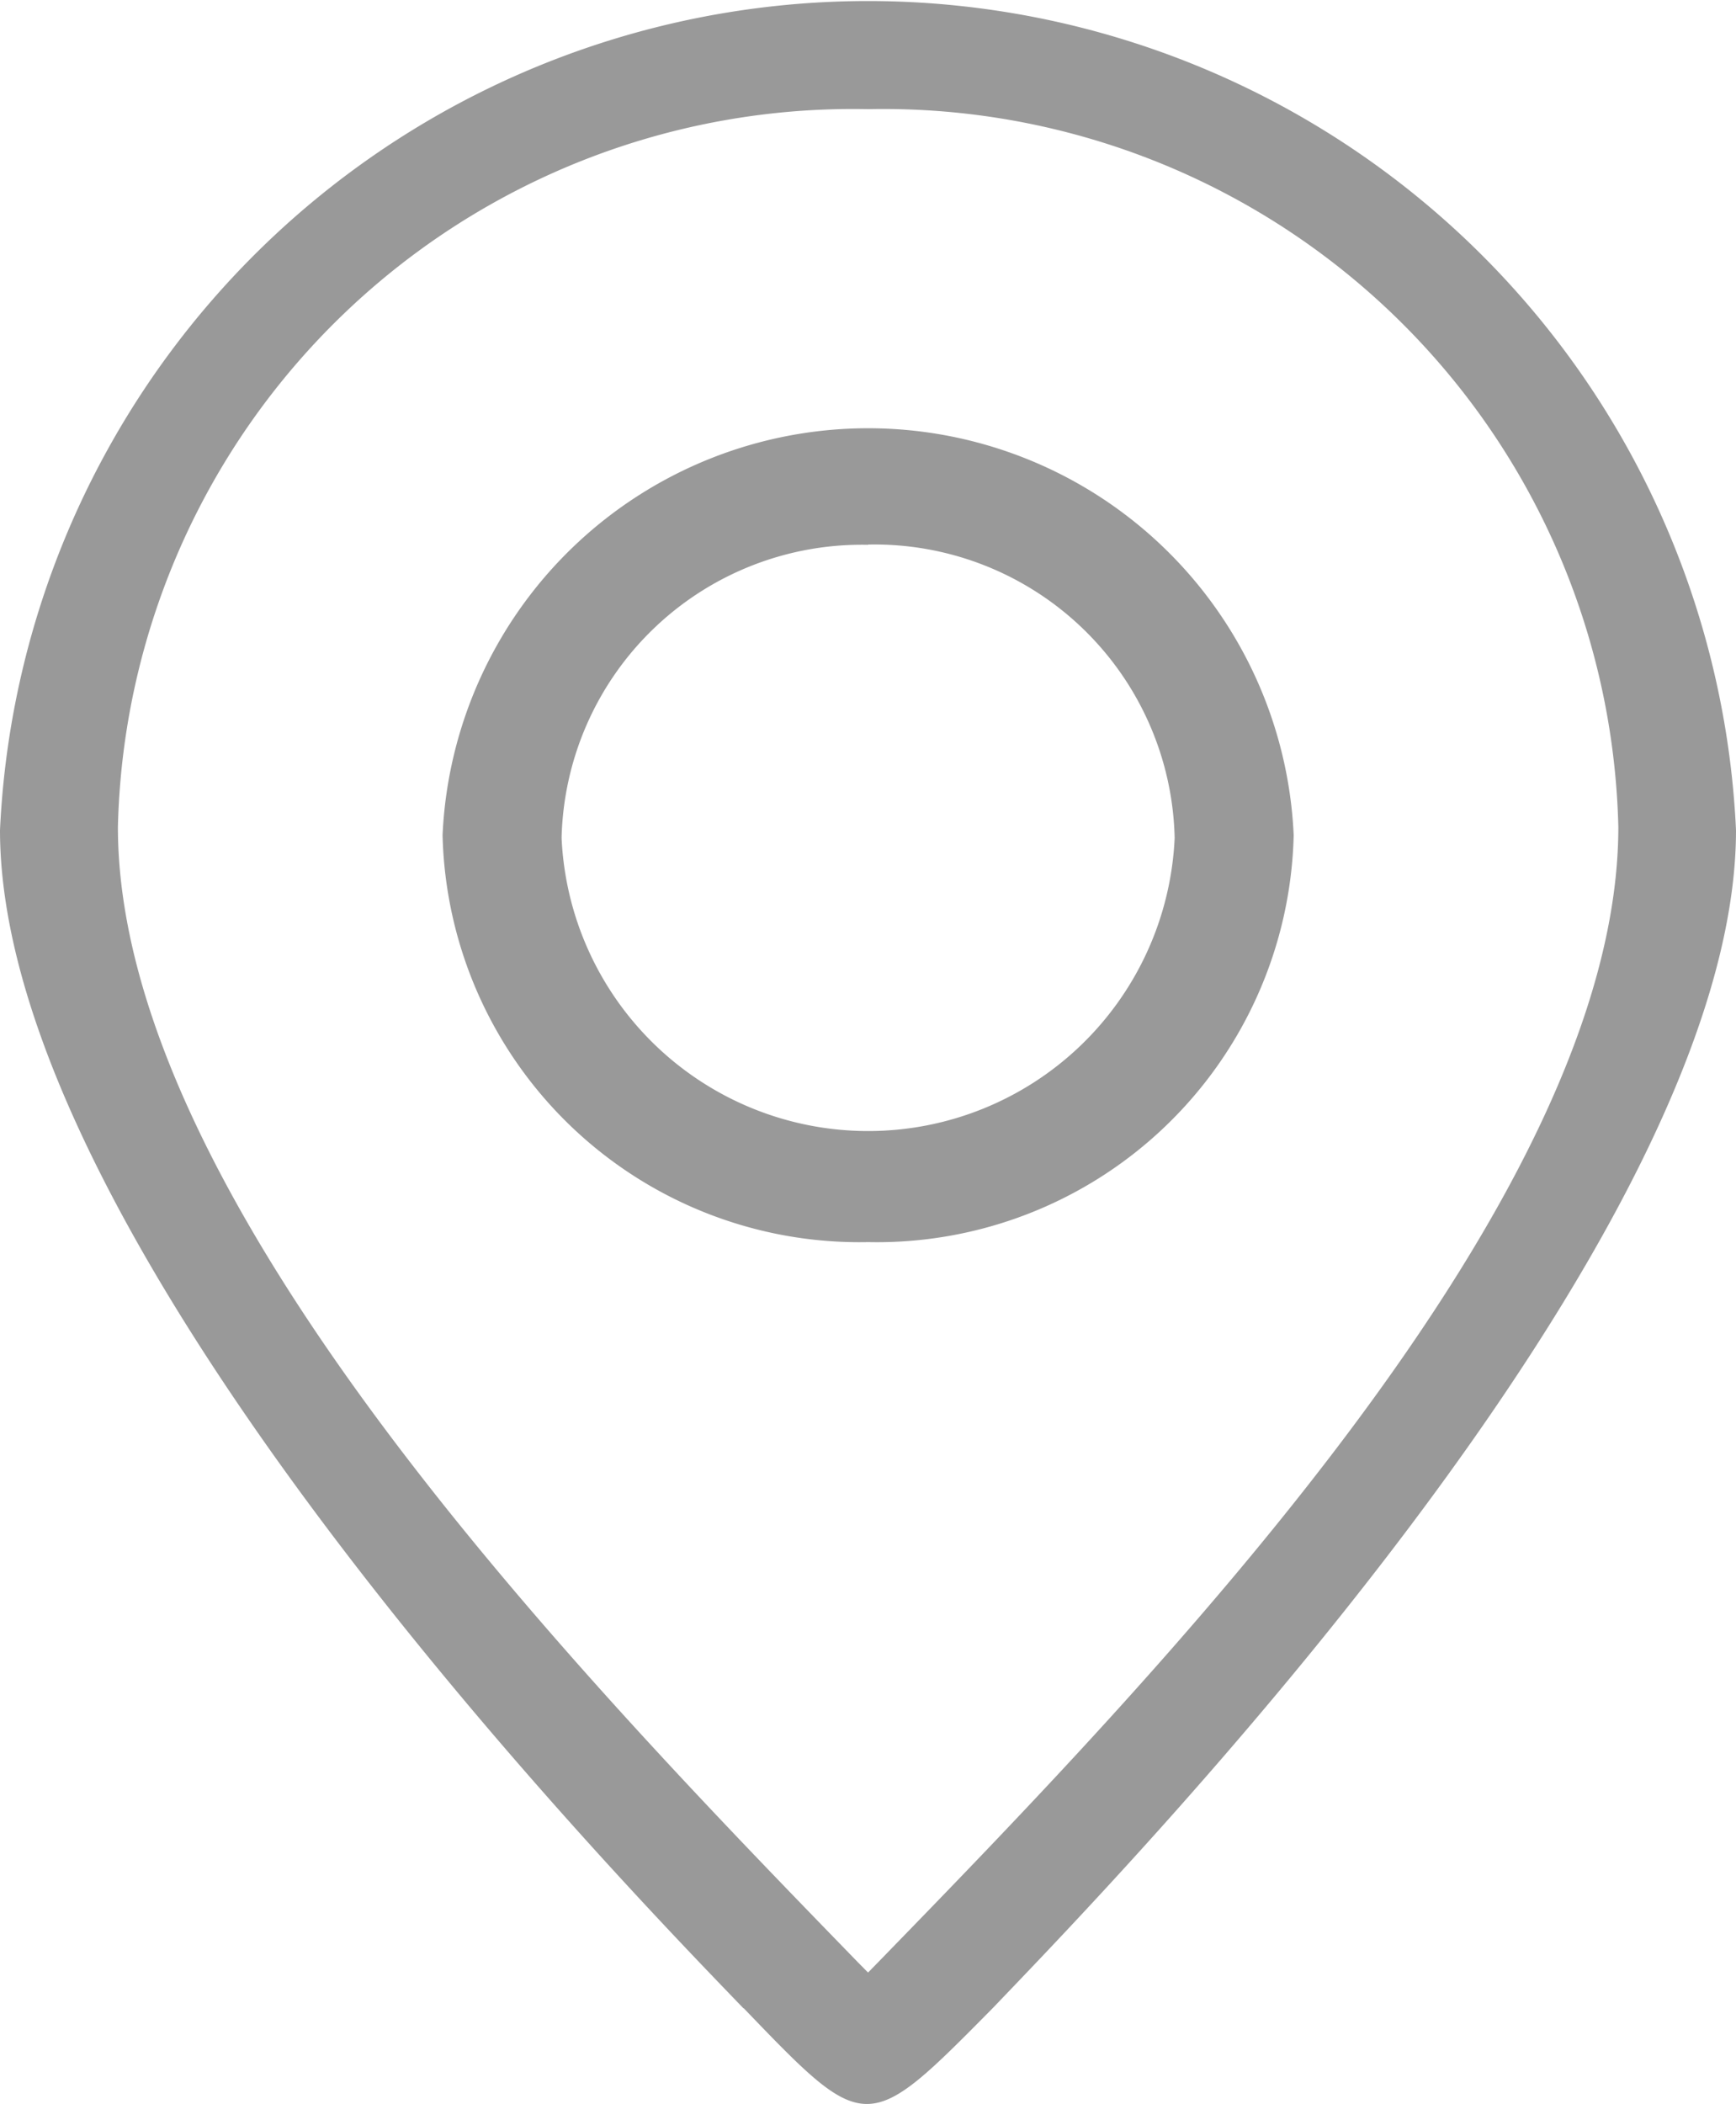
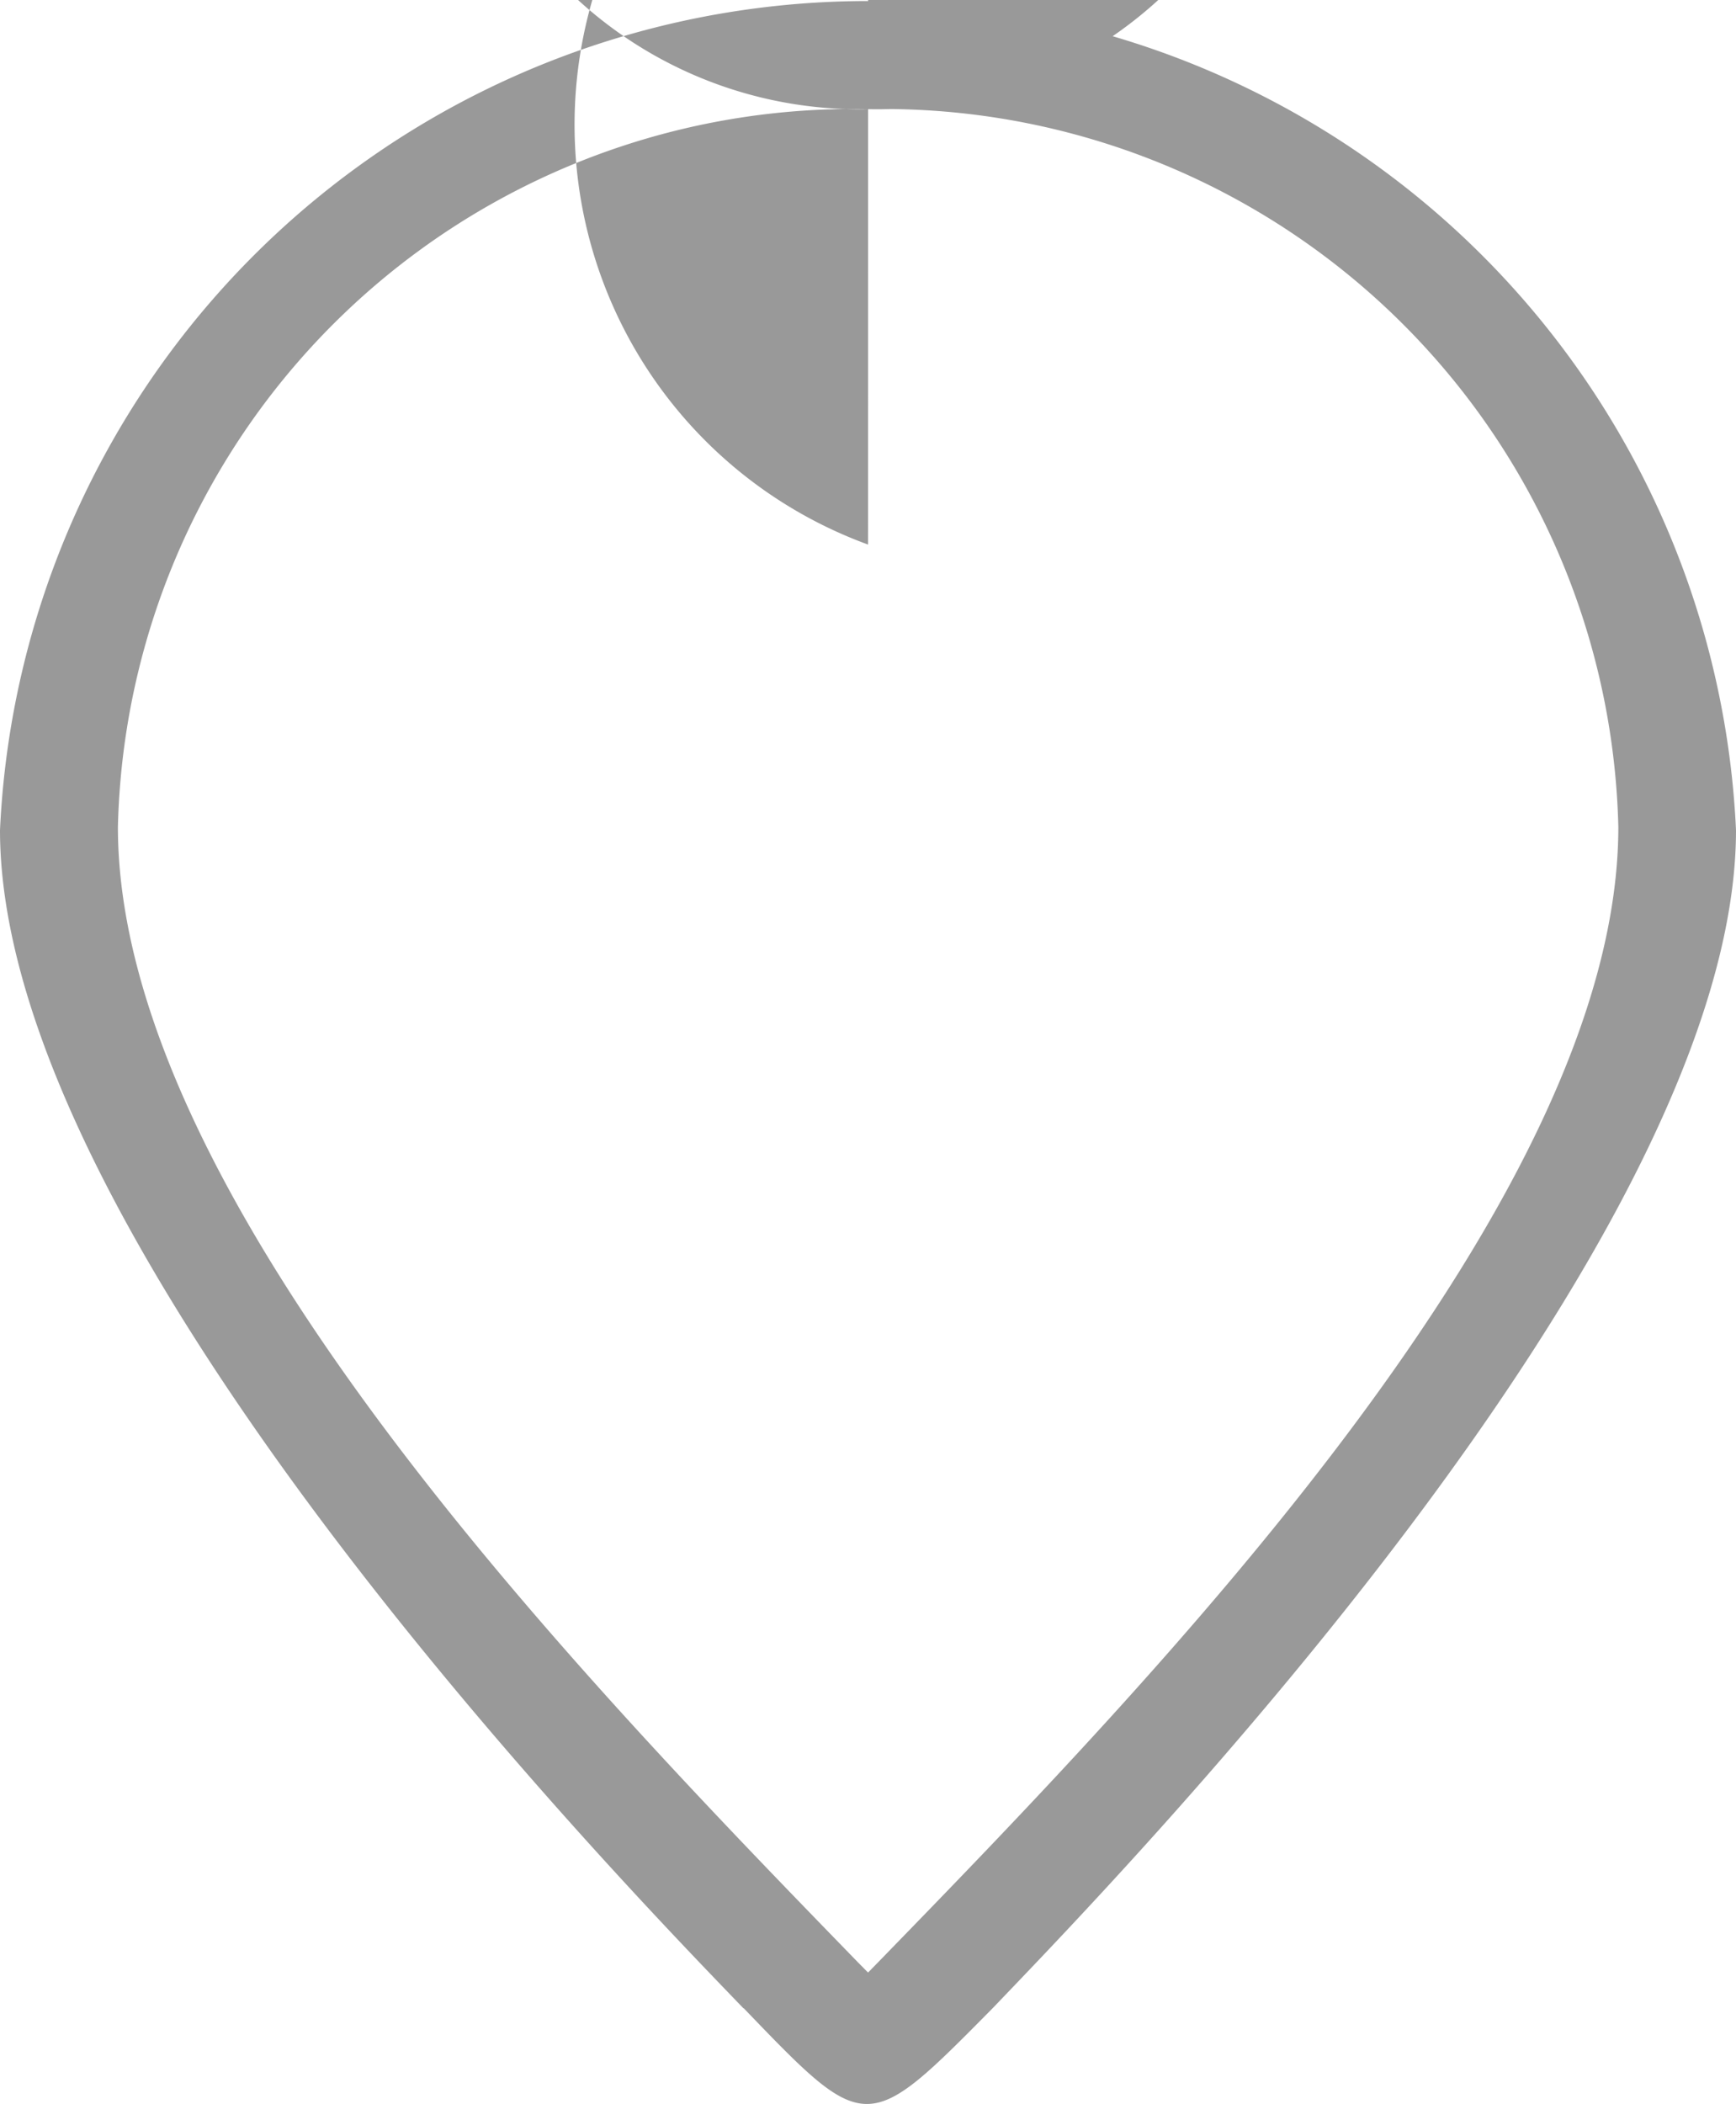
<svg xmlns="http://www.w3.org/2000/svg" width="14.031" height="17" viewBox="0 0 14.031 17">
  <defs>
    <style>.a{fill:#999;}</style>
  </defs>
-   <path class="a" d="M114,16.228c-.992-1.03-6.01-6.182-6.01-9.521a7.023,7.023,0,0,1,14.031,0c0,3.331-5,8.465-6.007,9.518-1.021,1.033-1.021,1.033-2.014,0h0M115.006.882a5.941,5.941,0,0,0-6.063,5.8c0,3.019,3.745,6.872,5.983,9.175l.08.081.083-.085c2.237-2.3,5.981-6.159,5.981-9.171a5.942,5.942,0,0,0-6.064-5.8h0m0,9.154a3.37,3.37,0,0,1-3.439-3.288,3.443,3.443,0,0,1,6.879,0,3.369,3.369,0,0,1-3.439,3.288h0m0-5.634a2.427,2.427,0,0,0-2.478,2.368,2.48,2.48,0,0,0,4.955,0A2.427,2.427,0,0,0,115.006,4.4h0m0,0" transform="translate(-107.99)" />
+   <path class="a" d="M114,16.228c-.992-1.03-6.01-6.182-6.01-9.521a7.023,7.023,0,0,1,14.031,0c0,3.331-5,8.465-6.007,9.518-1.021,1.033-1.021,1.033-2.014,0h0M115.006.882a5.941,5.941,0,0,0-6.063,5.8c0,3.019,3.745,6.872,5.983,9.175l.08.081.083-.085c2.237-2.3,5.981-6.159,5.981-9.171a5.942,5.942,0,0,0-6.064-5.8h0a3.37,3.37,0,0,1-3.439-3.288,3.443,3.443,0,0,1,6.879,0,3.369,3.369,0,0,1-3.439,3.288h0m0-5.634a2.427,2.427,0,0,0-2.478,2.368,2.48,2.48,0,0,0,4.955,0A2.427,2.427,0,0,0,115.006,4.4h0m0,0" transform="translate(-107.99)" />
</svg>